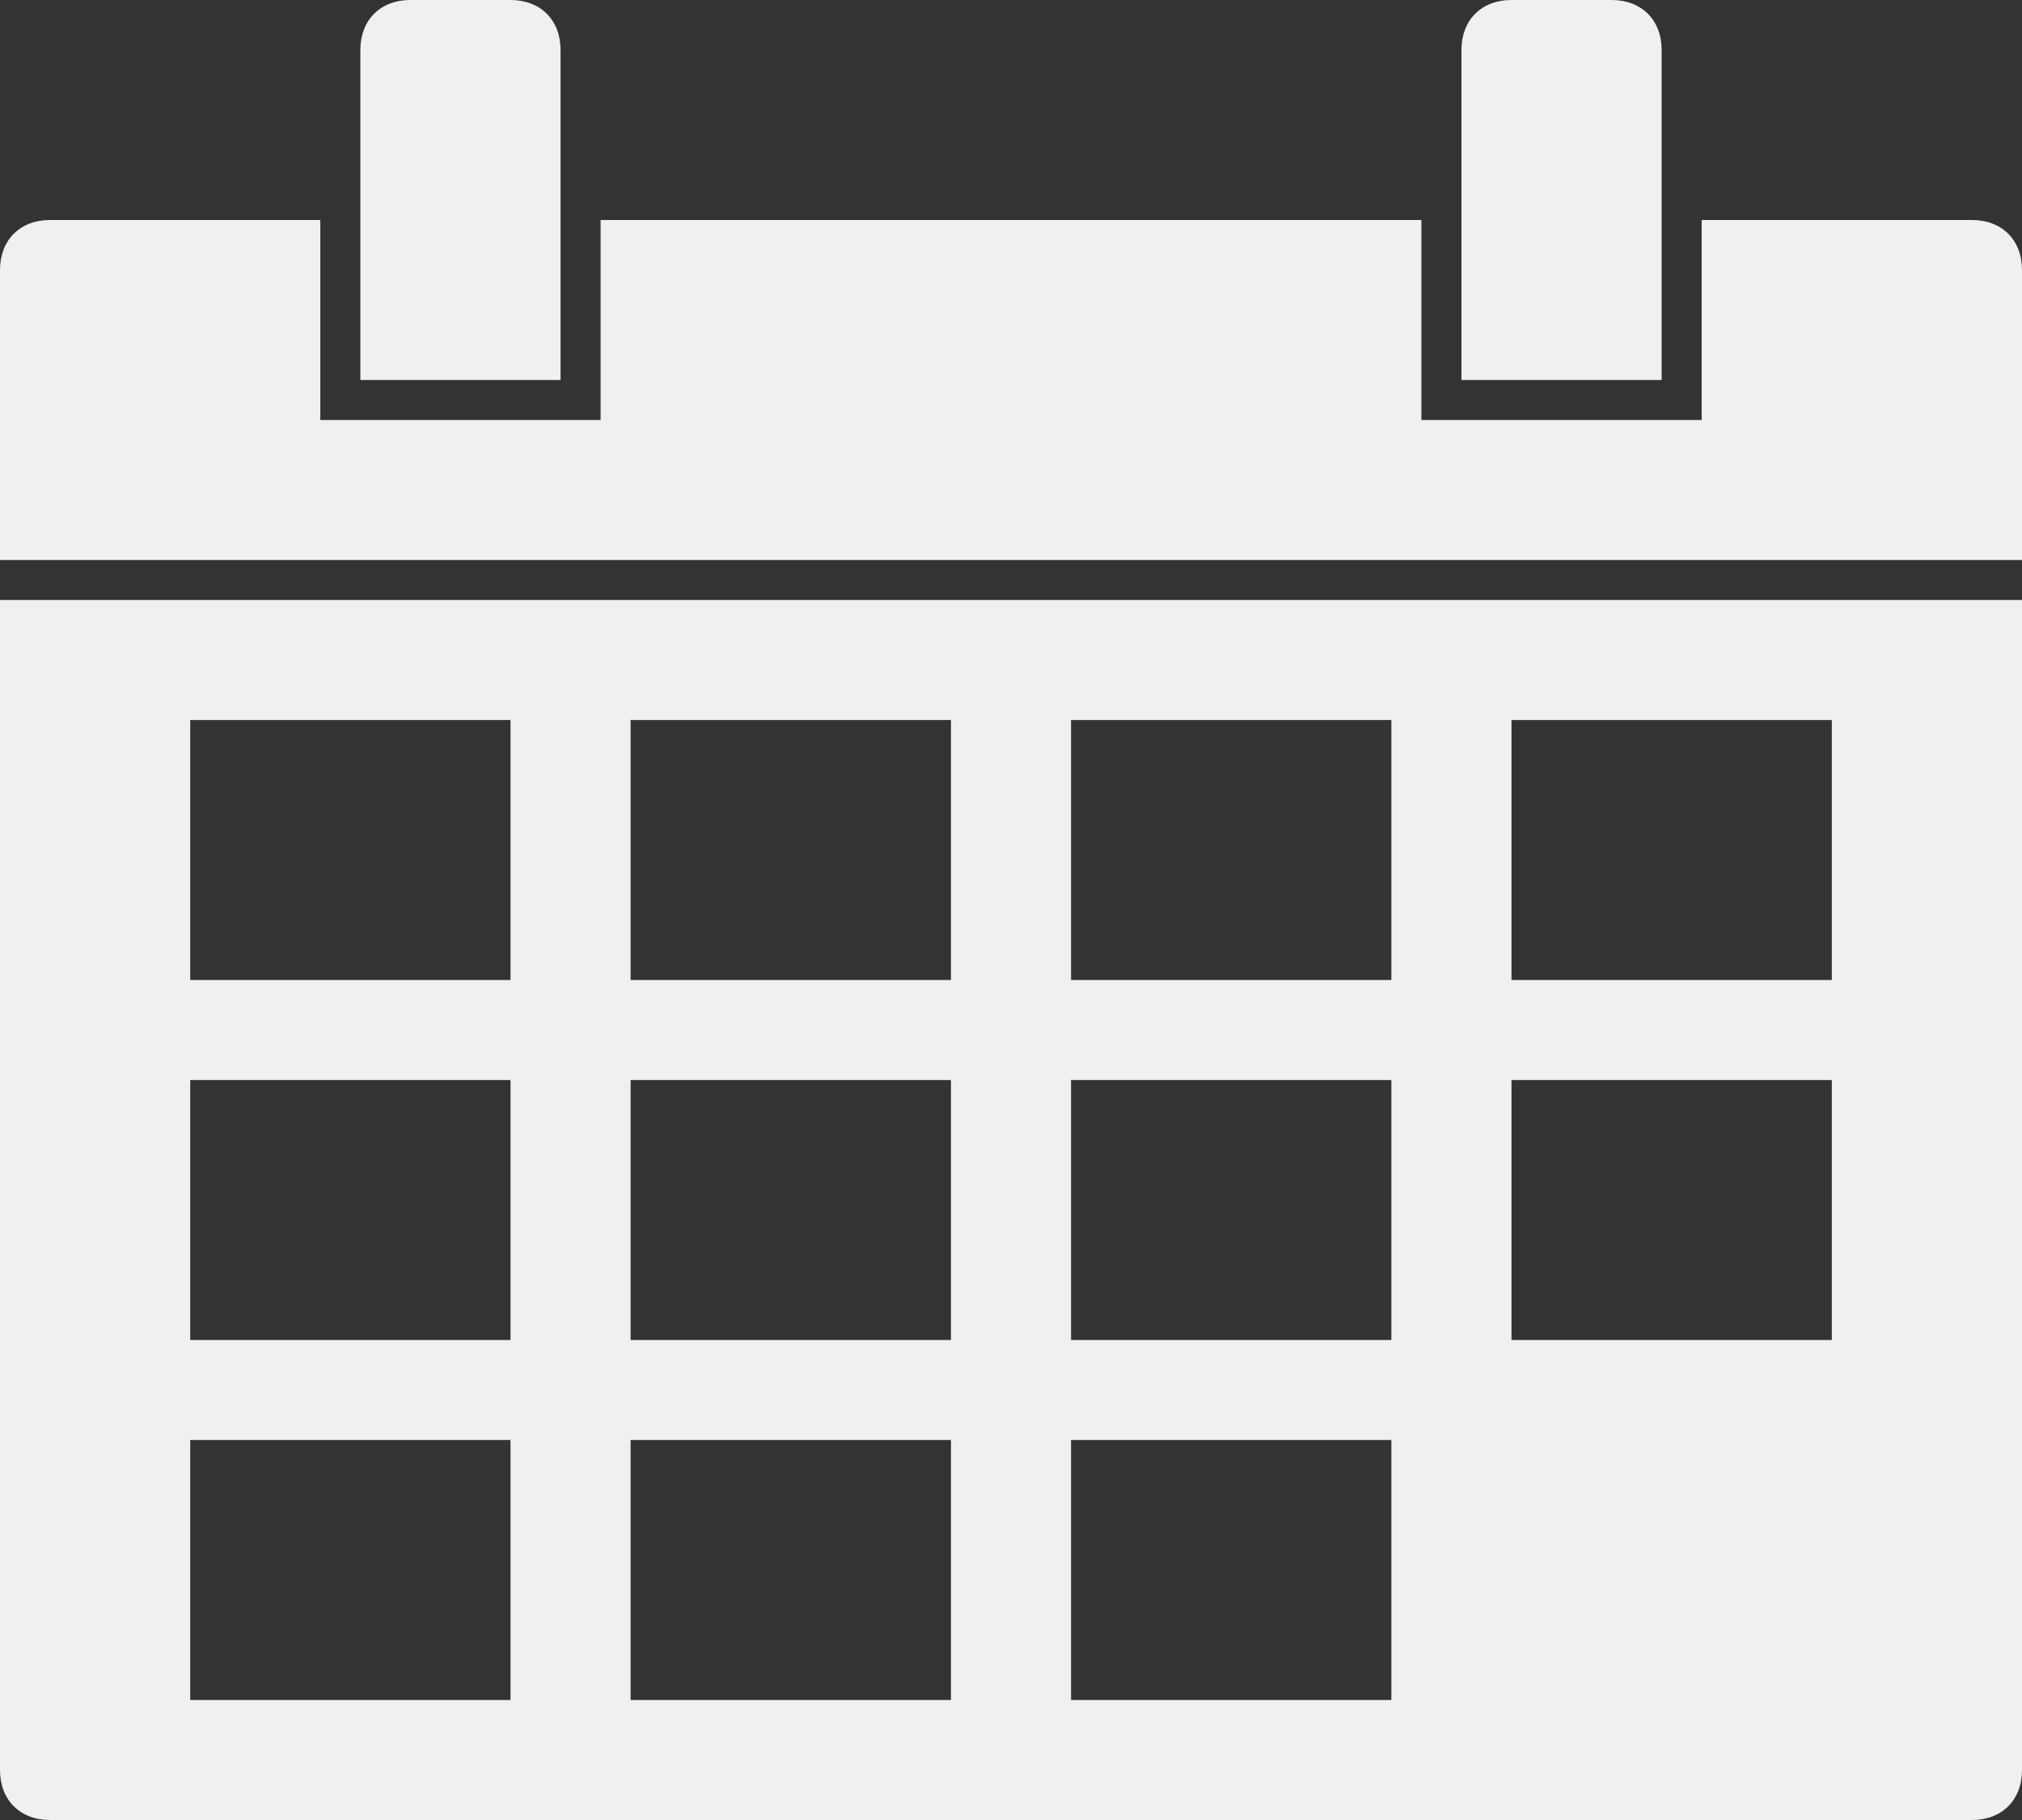
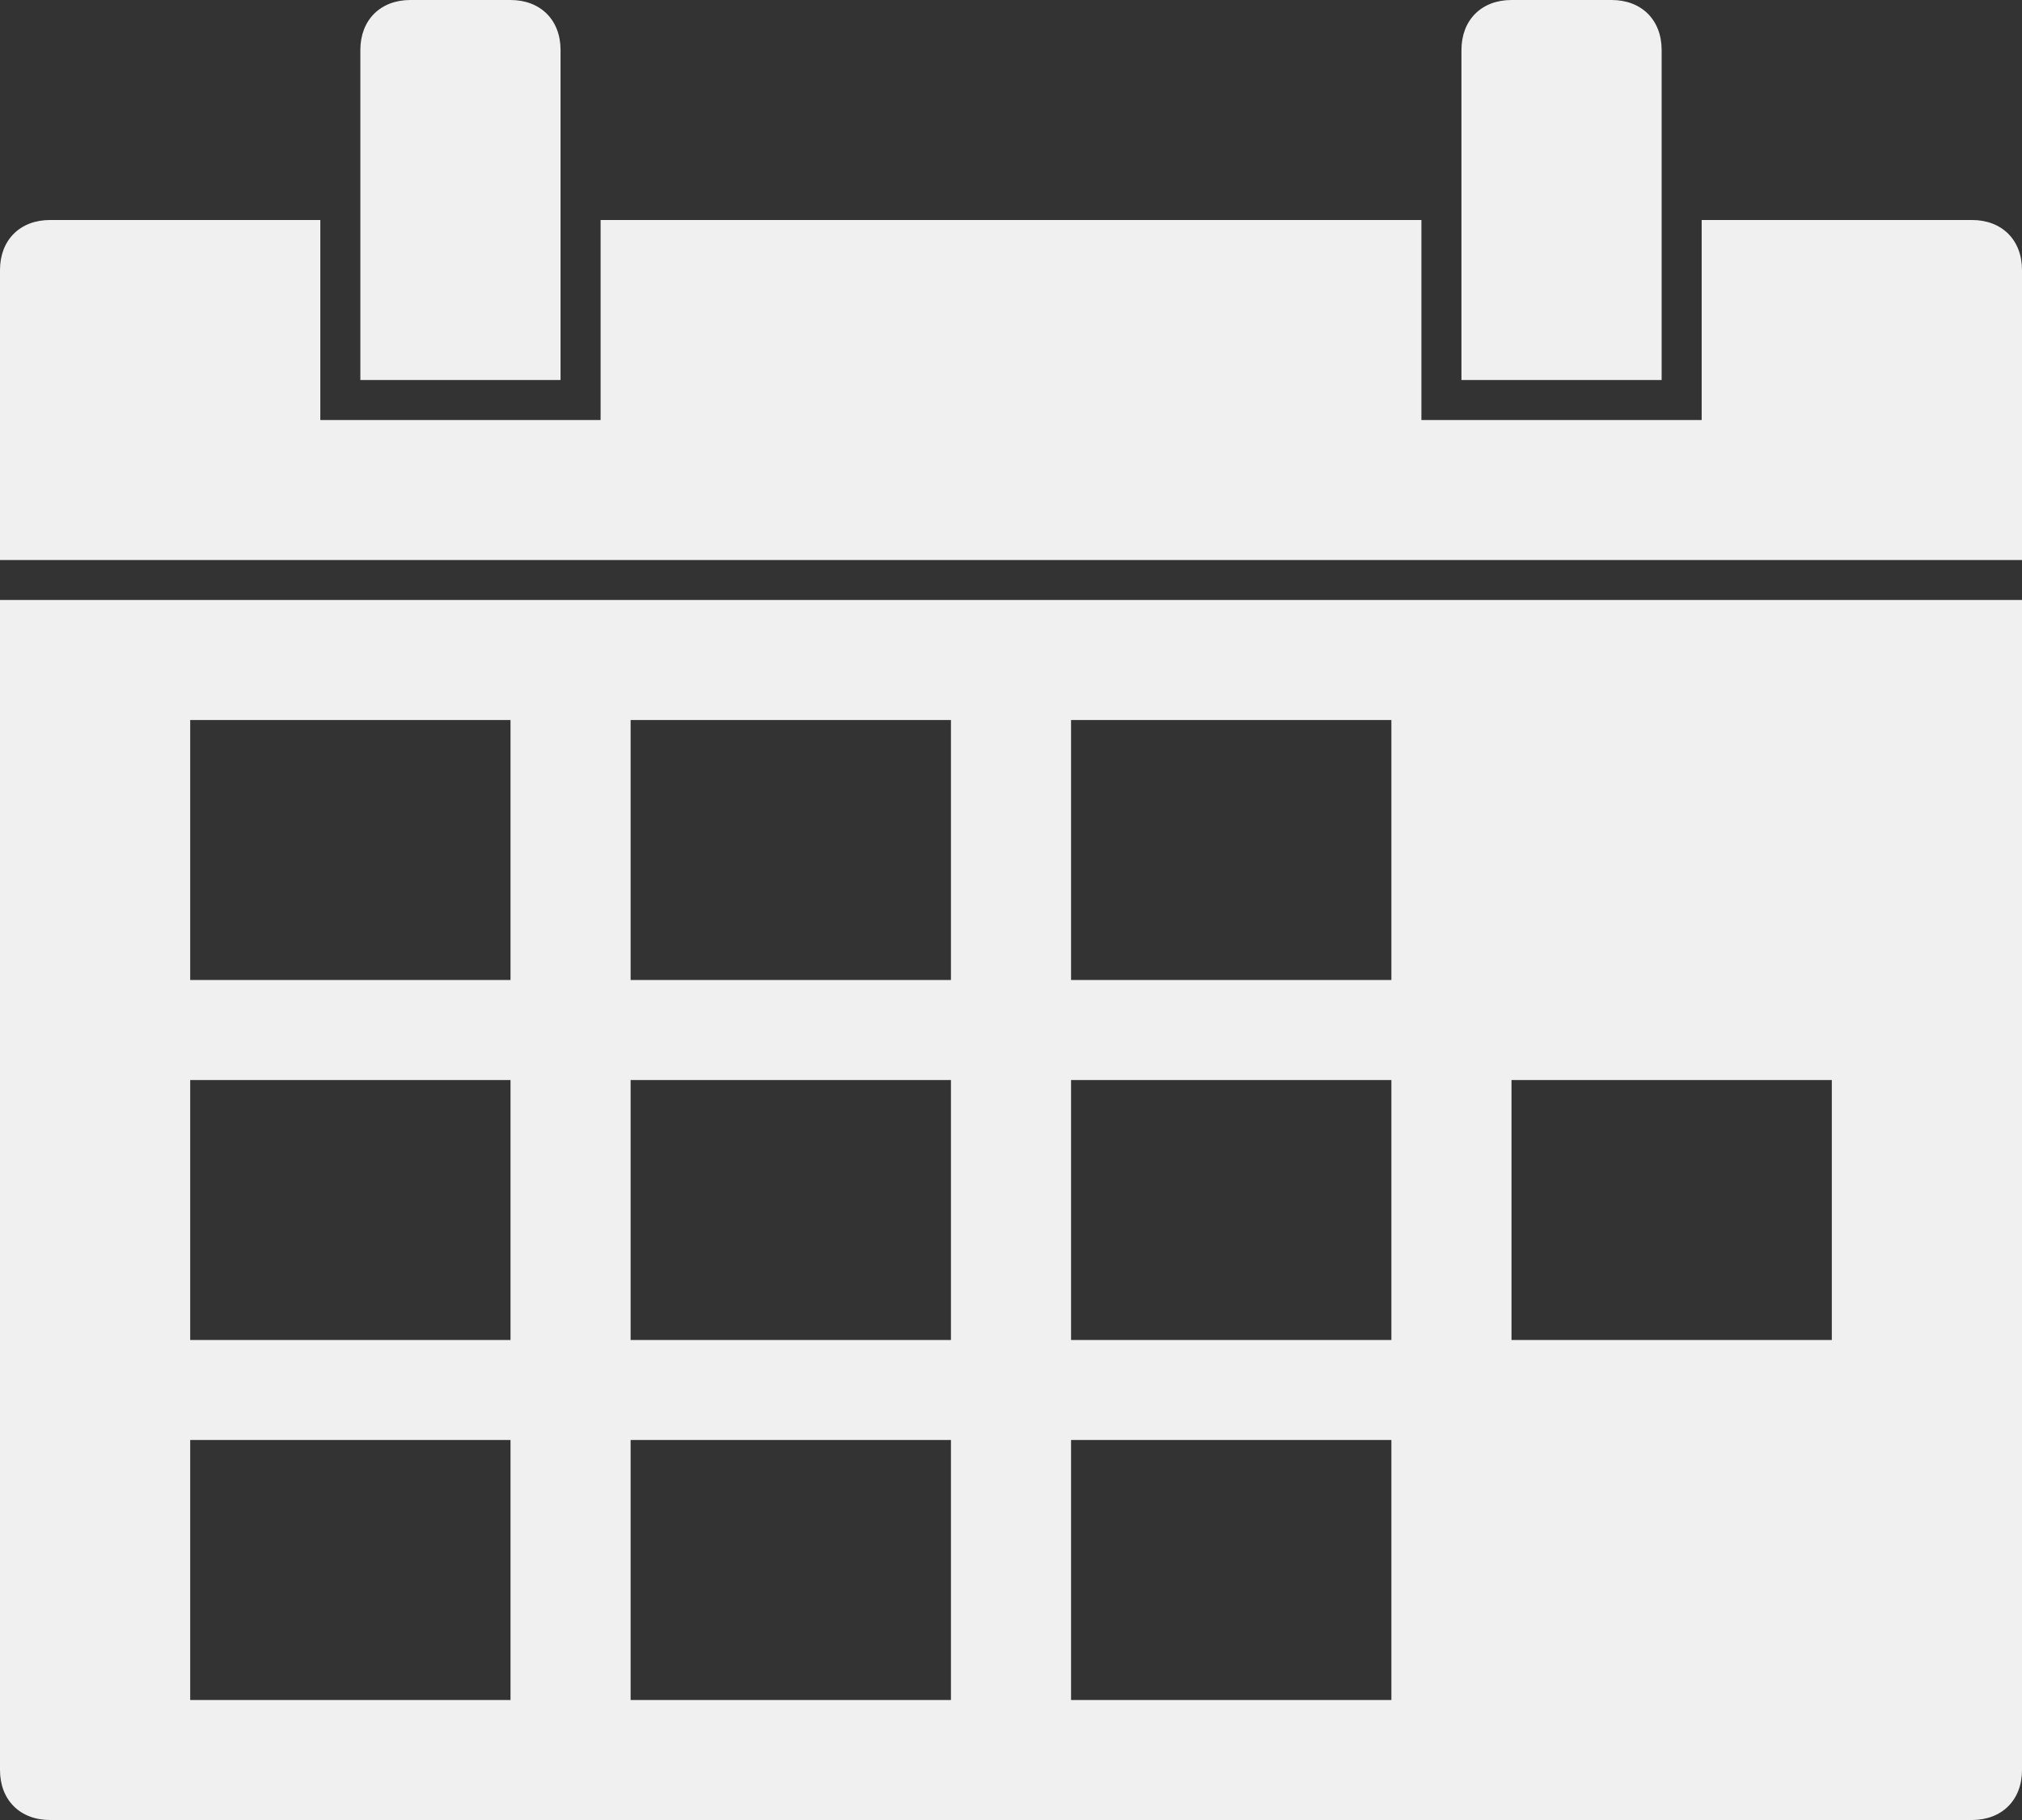
<svg xmlns="http://www.w3.org/2000/svg" width="160" height="144" viewBox="0 0 160 144" fill="none">
  <rect x="0" y="0" width="160" height="144" fill="#333333" stroke="none" />
-   <path d="M0 21.363C0 18.989 1.584 17.407 3.96 17.407H25.346H28.515V3.956C28.515 1.582 30.099 0 32.475 0H40.396C42.772 0 44.356 1.582 44.356 3.956V30.066H28.515V17.407H25.346V33.231H47.525V17.407H80H112.475V33.231H134.653V17.407H131.485V30.066H115.644V3.956C115.644 1.582 117.228 0 119.604 0H127.525C129.901 0 131.485 1.582 131.485 3.956V30.066V17.407H134.653H156.04C158.416 17.407 160 18.989 160 21.363V44.308V47.472V140.044C160 142.418 158.416 144 156.04 144H3.96C1.584 144 0 142.418 0 140.044V47.472H15.05V56.967V85.451V113.934V134.505H40.396V113.934H15.05V106.022H40.396V85.451H15.05V77.538H40.396V56.967H15.05V47.472H49.901V134.505H75.248V113.934H49.901V106.022H75.248V85.451H49.901V77.538H75.248V56.967H49.901V47.472H84.752V134.505H110.099V113.934H84.752V106.022H110.099V85.451H84.752V77.538H110.099V56.967H84.752V47.472H119.604V106.022H144.951V85.451H119.604V77.538H144.951V56.967H119.604V47.472H160V44.308H0V21.363Z" fill="#F0F0F0" />
+   <path d="M0 21.363C0 18.989 1.584 17.407 3.96 17.407H25.346H28.515V3.956C28.515 1.582 30.099 0 32.475 0H40.396C42.772 0 44.356 1.582 44.356 3.956V30.066H28.515V17.407H25.346V33.231H47.525V17.407H80H112.475V33.231H134.653V17.407H131.485V30.066H115.644V3.956C115.644 1.582 117.228 0 119.604 0H127.525C129.901 0 131.485 1.582 131.485 3.956V30.066V17.407H134.653H156.04C158.416 17.407 160 18.989 160 21.363V44.308V47.472V140.044C160 142.418 158.416 144 156.04 144H3.96C1.584 144 0 142.418 0 140.044V47.472H15.05V56.967V85.451V113.934V134.505H40.396V113.934H15.05V106.022H40.396V85.451H15.05V77.538H40.396V56.967H15.05V47.472H49.901V134.505H75.248V113.934H49.901V106.022H75.248V85.451H49.901V77.538H75.248V56.967H49.901V47.472H84.752V134.505H110.099V113.934H84.752V106.022H110.099V85.451H84.752V77.538H110.099V56.967H84.752V47.472H119.604V106.022H144.951V85.451H119.604V77.538H144.951H119.604V47.472H160V44.308H0V21.363Z" fill="#F0F0F0" />
</svg>